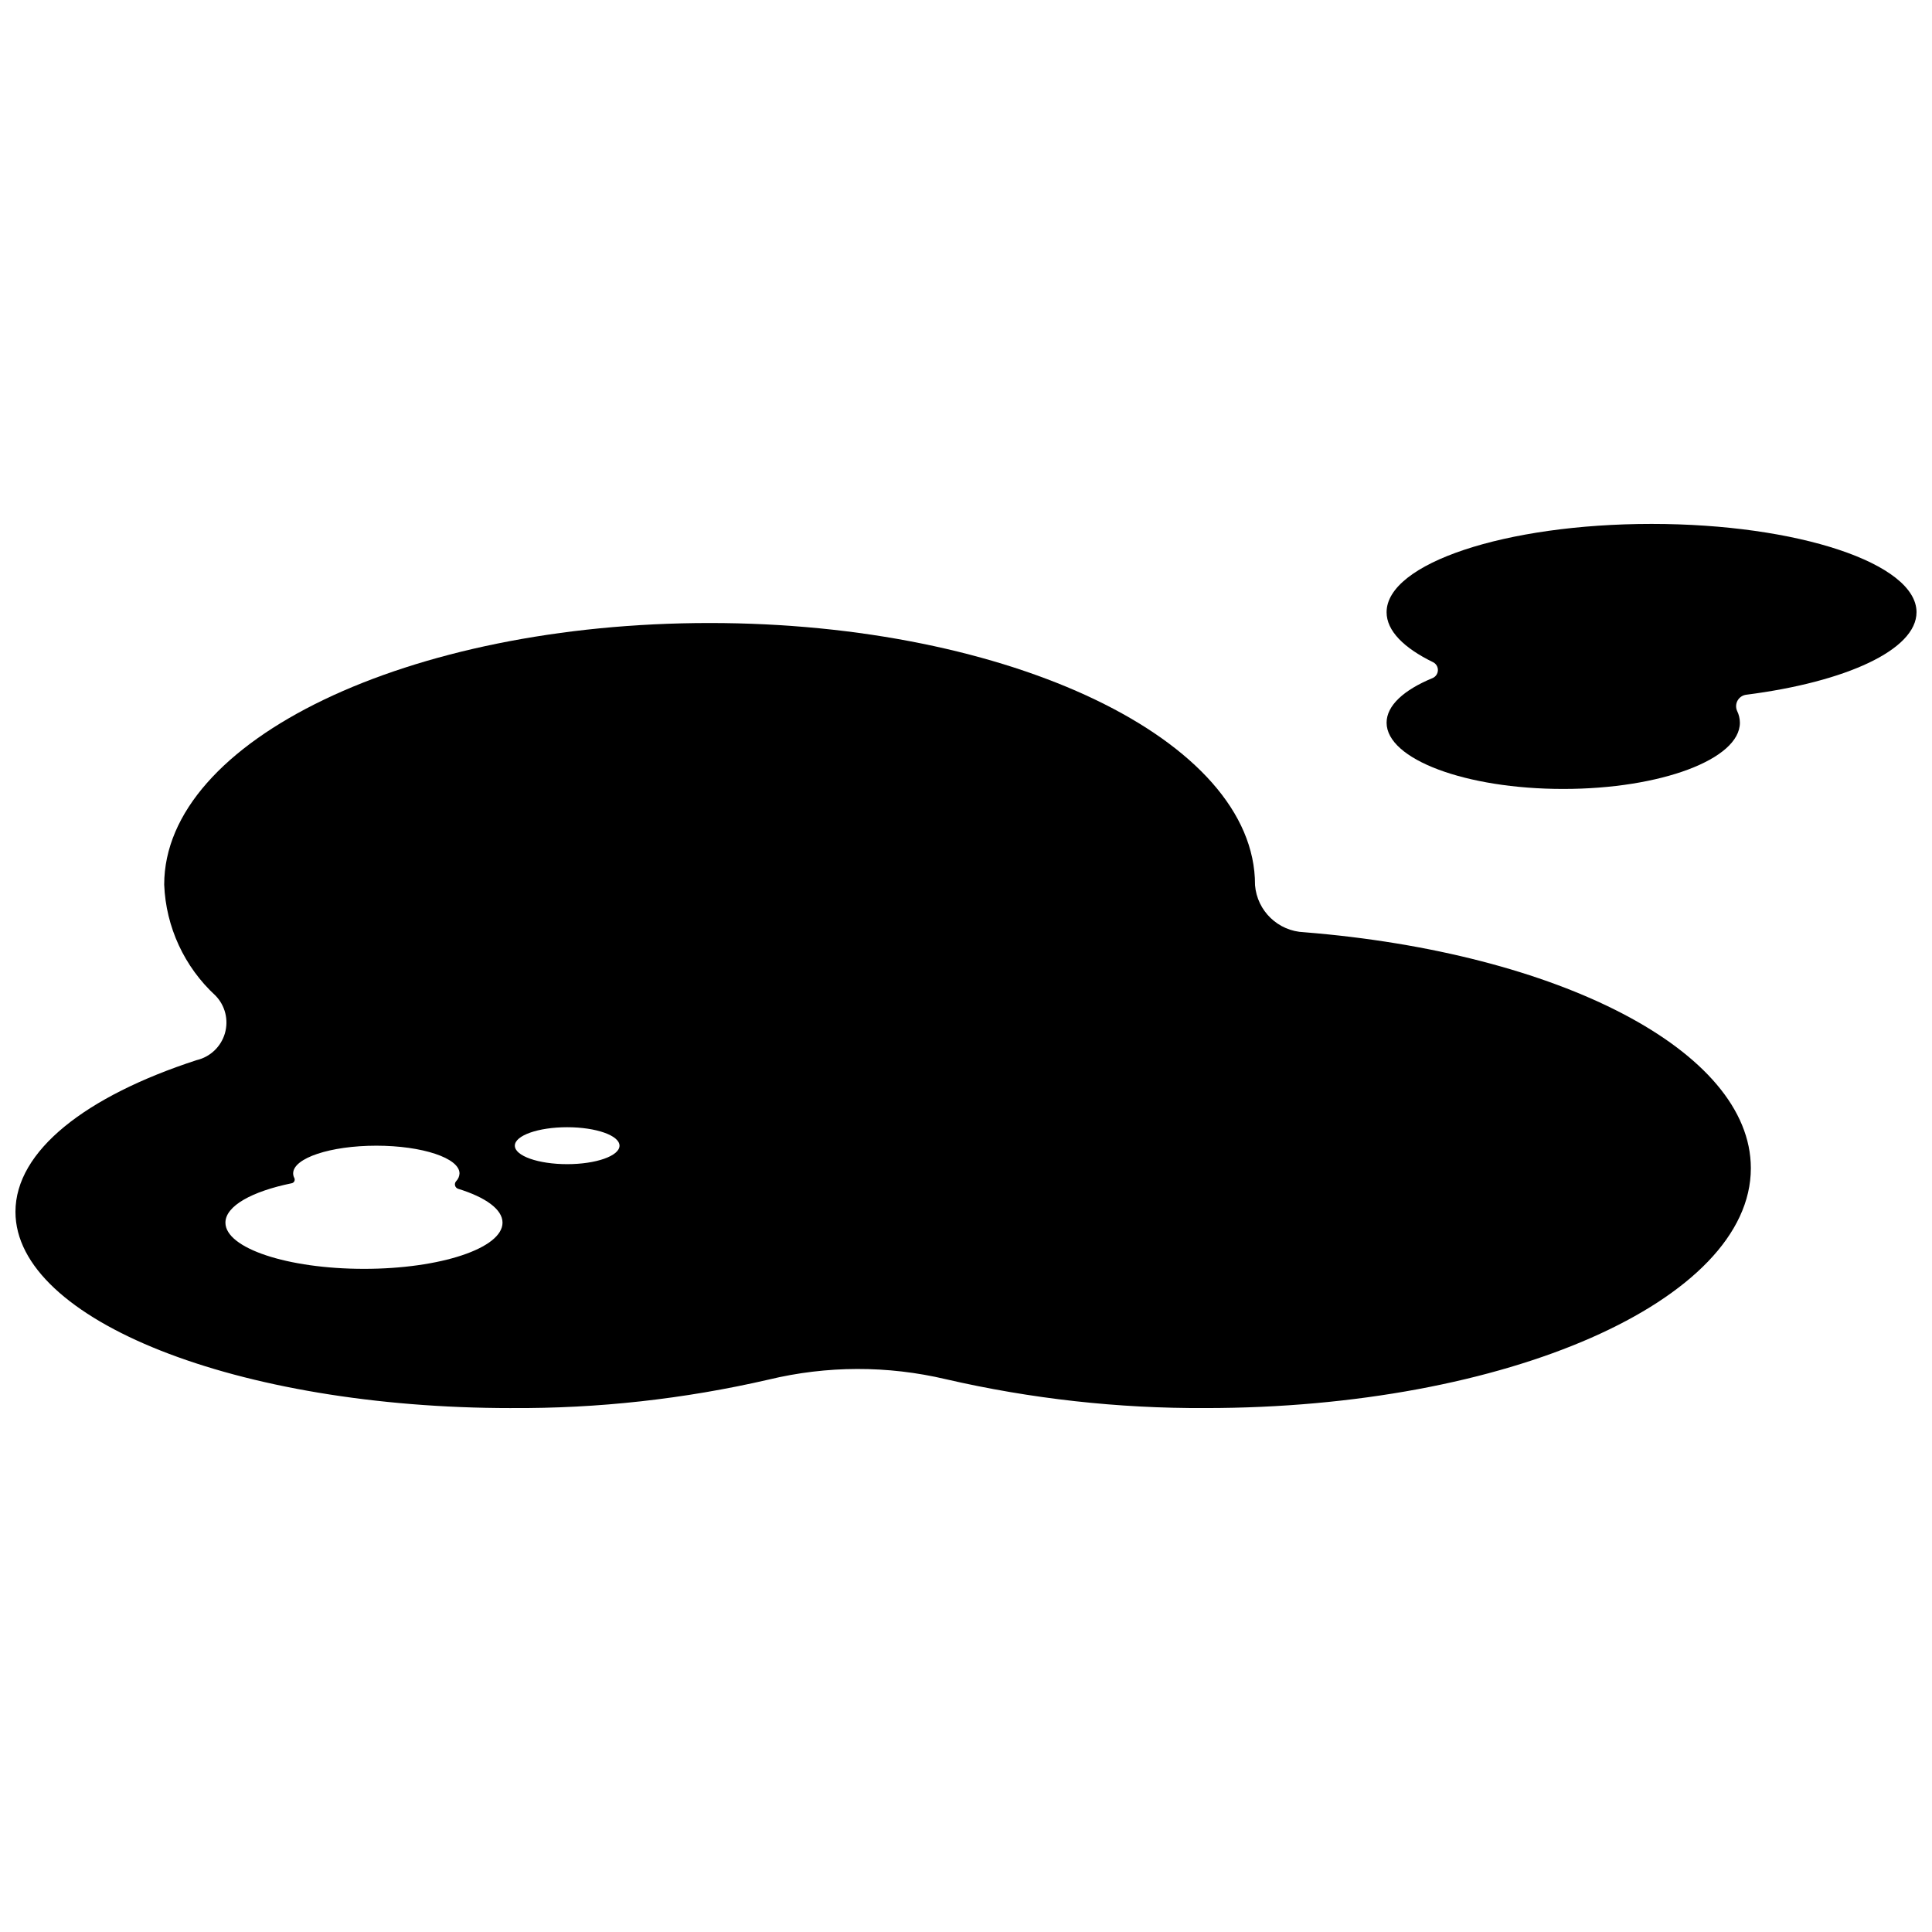
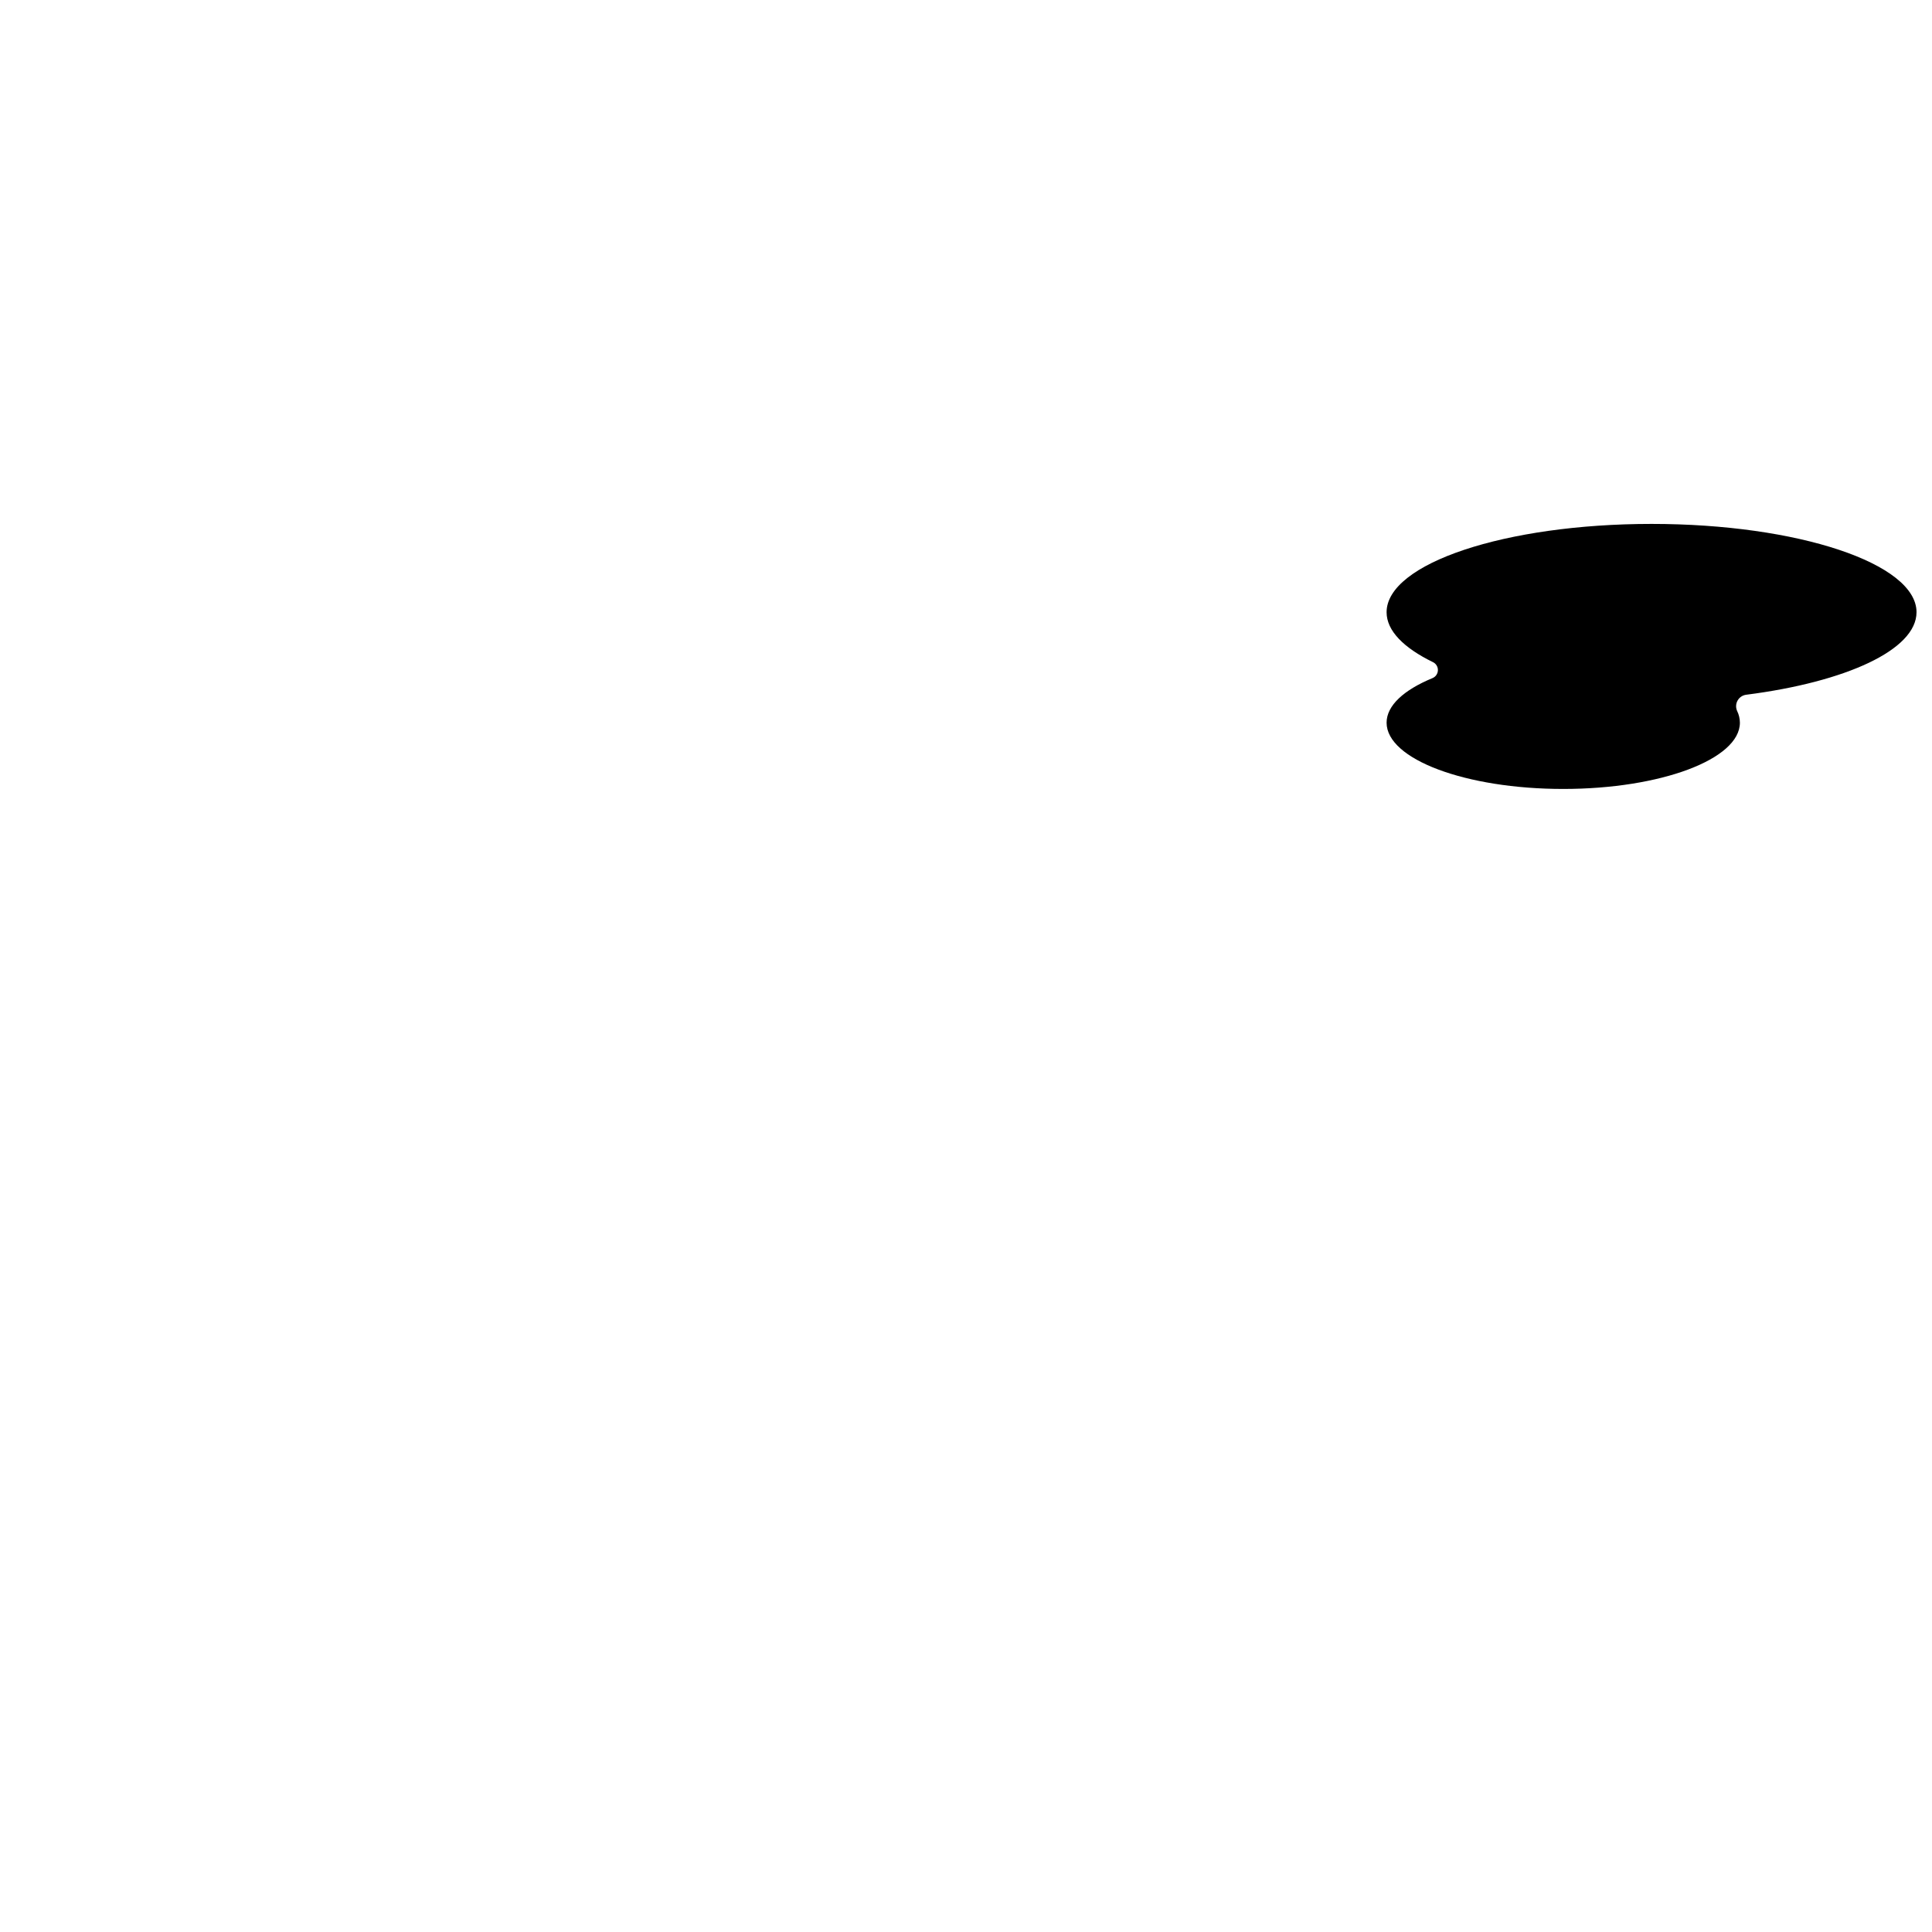
<svg xmlns="http://www.w3.org/2000/svg" width="800px" height="800px" version="1.1" viewBox="144 144 512 512">
  <defs>
    <clipPath id="b">
      <path d="m511 282h140.9v72h-140.9z" />
    </clipPath>
    <clipPath id="a">
      <path d="m148.09 309h459.91v209h-459.91z" />
    </clipPath>
  </defs>
  <g>
    <g clip-path="url(#b)">
      <path d="m651.9 306.25c0-12.93-31.438-23.406-70.219-23.406s-70.219 10.492-70.219 23.406c0 4.91 4.539 9.445 12.285 13.223 0.828 0.398 1.34 1.246 1.312 2.164-0.031 0.918-0.598 1.734-1.449 2.078-7.547 3.117-12.148 7.25-12.148 11.809 0 9.695 20.961 17.555 46.812 17.555 25.852 0 46.816-7.871 46.816-17.555-0.008-1.094-0.266-2.172-0.75-3.148-0.387-0.895-0.328-1.918 0.16-2.762 0.488-0.84 1.348-1.402 2.316-1.508 26.363-3.371 45.082-11.883 45.082-21.855z" />
    </g>
    <g clip-path="url(#a)">
-       <path d="m489.61 391.05c-6.871-0.262-12.465-5.621-13.016-12.477v-0.117c0-38.301-64.711-69.352-144.54-69.352-79.824 0-144.54 31.062-144.54 69.352 0.449 11.203 5.328 21.766 13.574 29.367 2.586 2.641 3.547 6.473 2.512 10.023-1.035 3.551-3.906 6.269-7.508 7.106-29.305 9.535-47.996 23.996-47.996 40.191 0 28.734 58.828 52.012 131.4 52.012v-0.004c22.941 0.145 45.82-2.387 68.176-7.539 15.441-3.719 31.543-3.758 47-0.105 22.555 5.195 45.637 7.762 68.781 7.644 79.828 0 144.54-28.461 144.54-63.57 0-31.18-51.043-57.129-118.38-62.531zm-249.15 89.207c-20.277 0-36.719-5.481-36.719-12.238 0-4.422 7.031-8.293 17.566-10.445 0.301-0.059 0.559-0.254 0.695-0.531 0.133-0.277 0.133-0.598-0.008-0.875-0.195-0.371-0.301-0.781-0.305-1.203 0-4.059 9.863-7.344 22.043-7.344 12.18 0 22.043 3.285 22.043 7.344-0.031 0.77-0.344 1.5-0.879 2.051-0.293 0.305-0.406 0.734-0.309 1.145 0.102 0.41 0.402 0.738 0.801 0.875 7.246 2.234 11.785 5.434 11.785 8.98 0 6.762-16.441 12.242-36.715 12.242zm53.848-27.742c-7.66 0-13.871-2.191-13.871-4.894s6.211-4.894 13.871-4.894c7.66 0 13.871 2.191 13.871 4.894s-6.207 4.894-13.871 4.894z" />
-     </g>
+       </g>
  </g>
</svg>